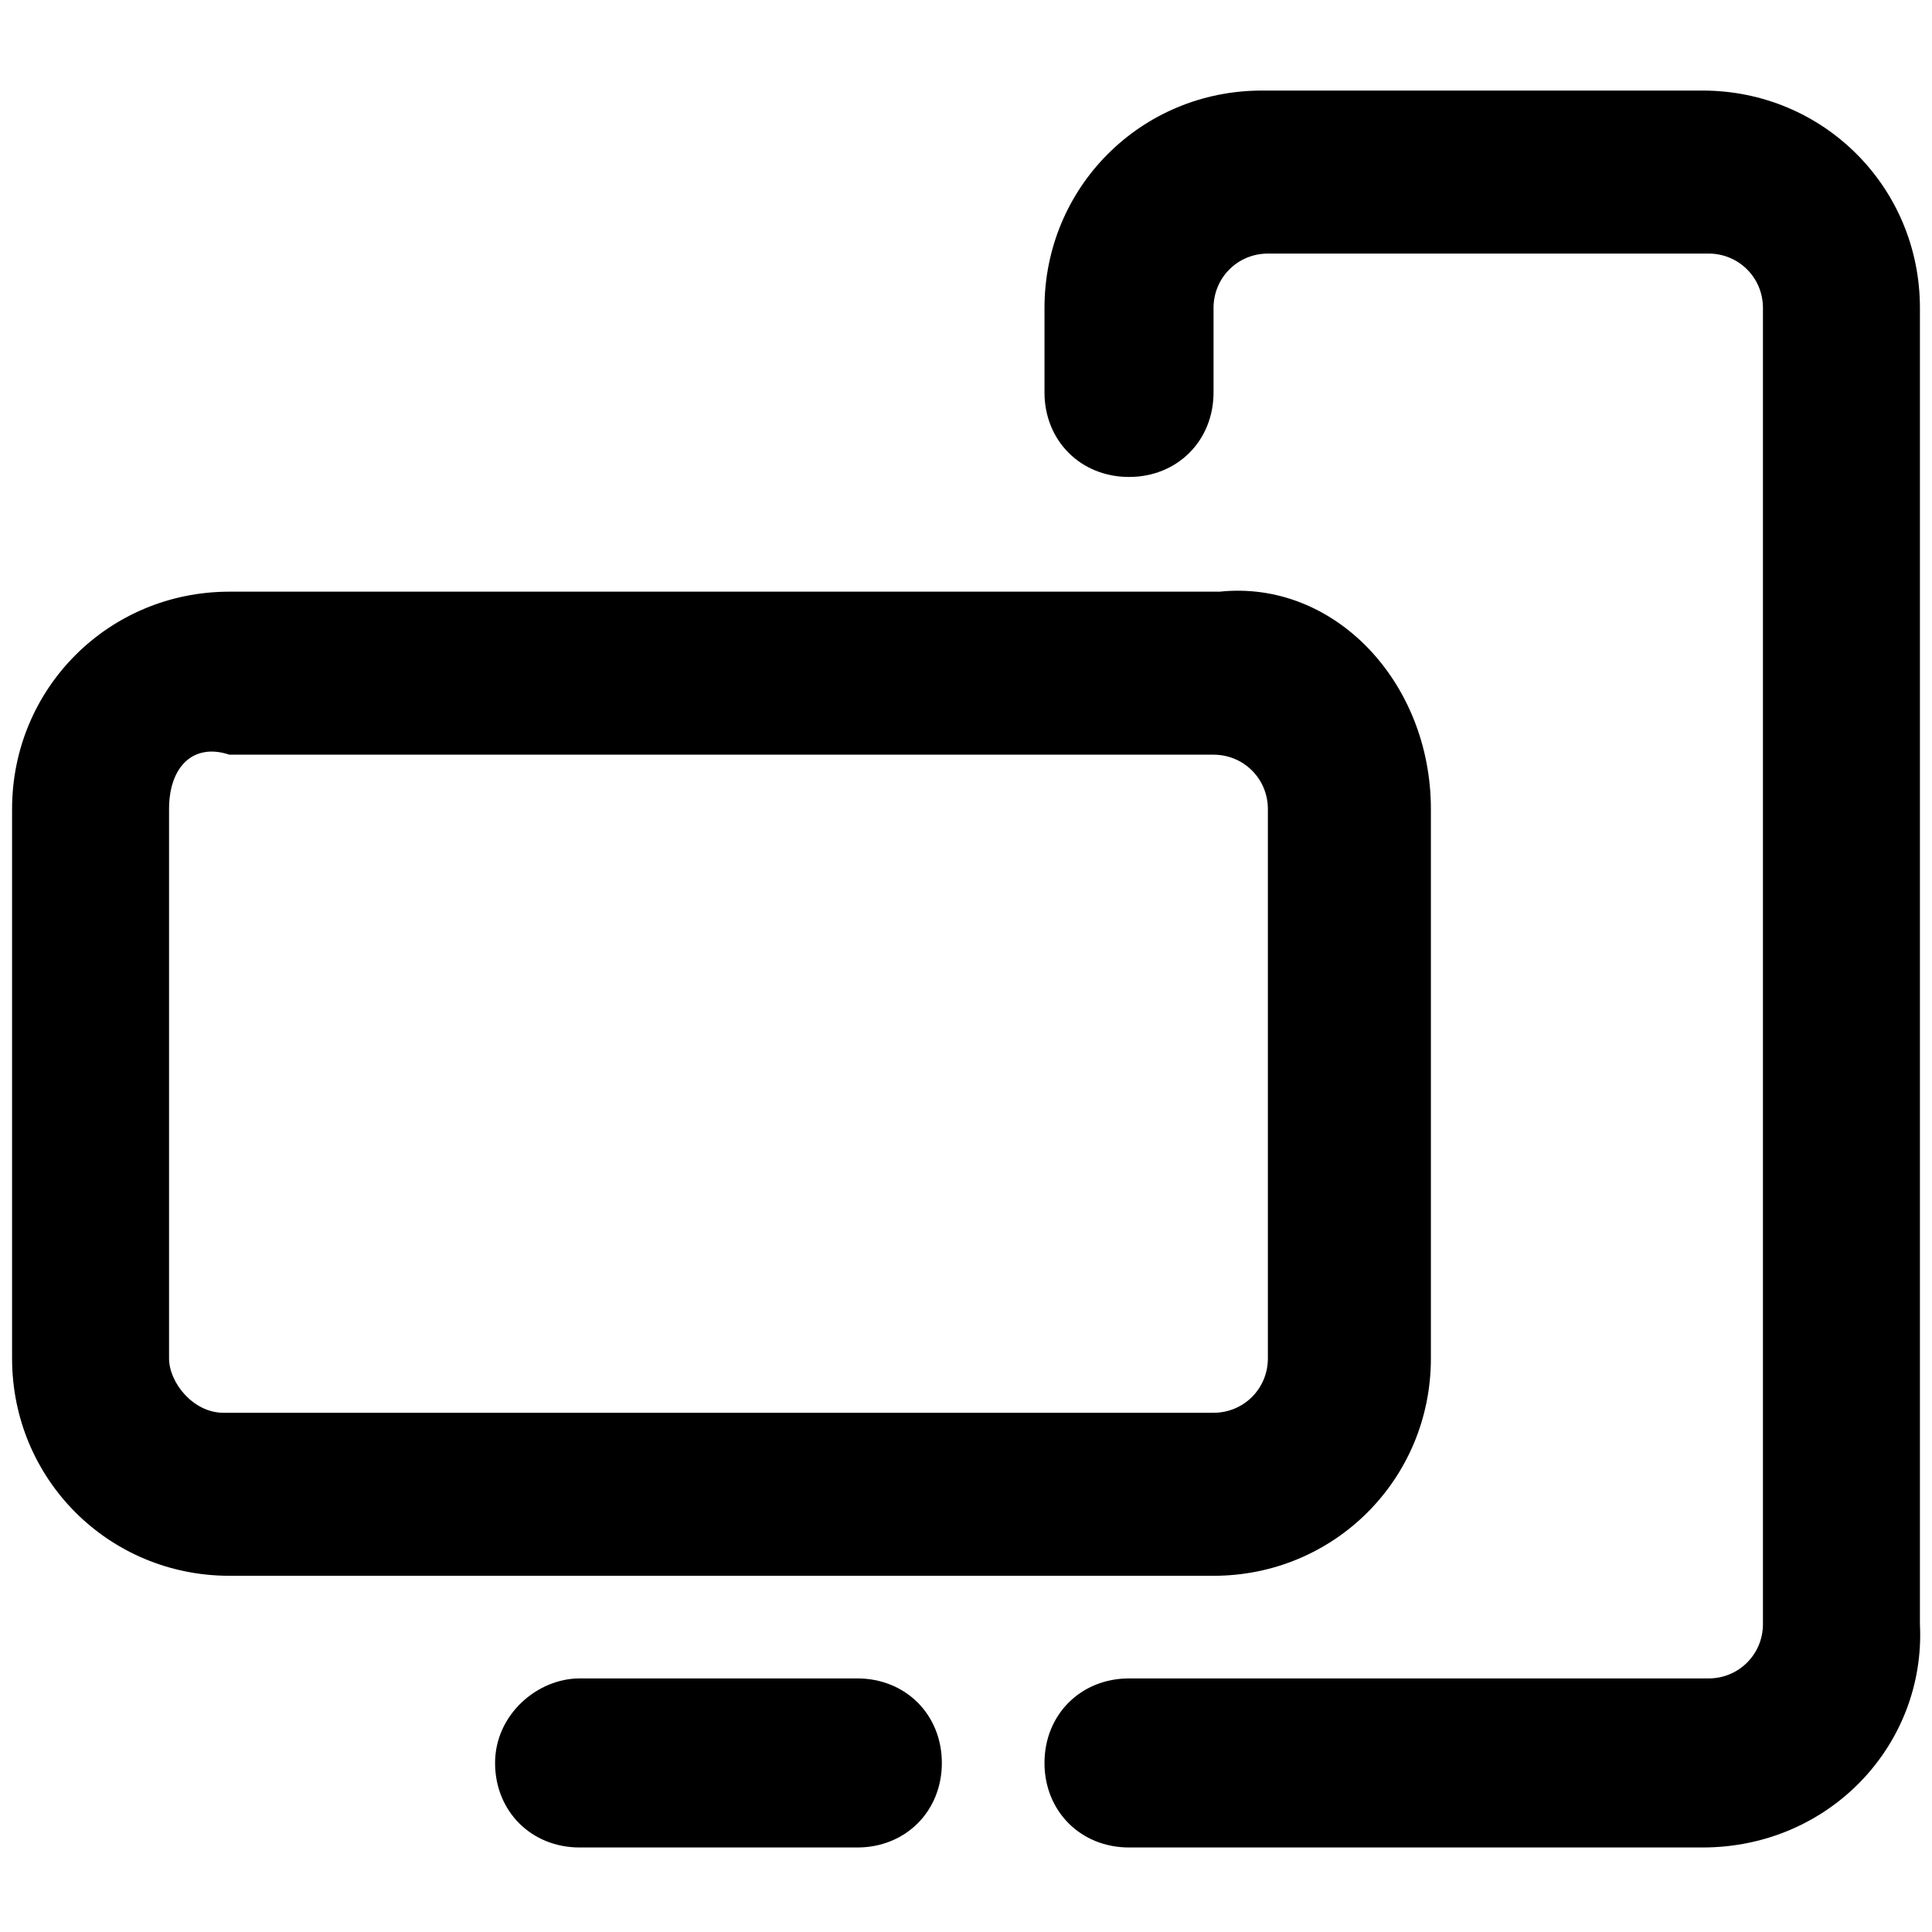
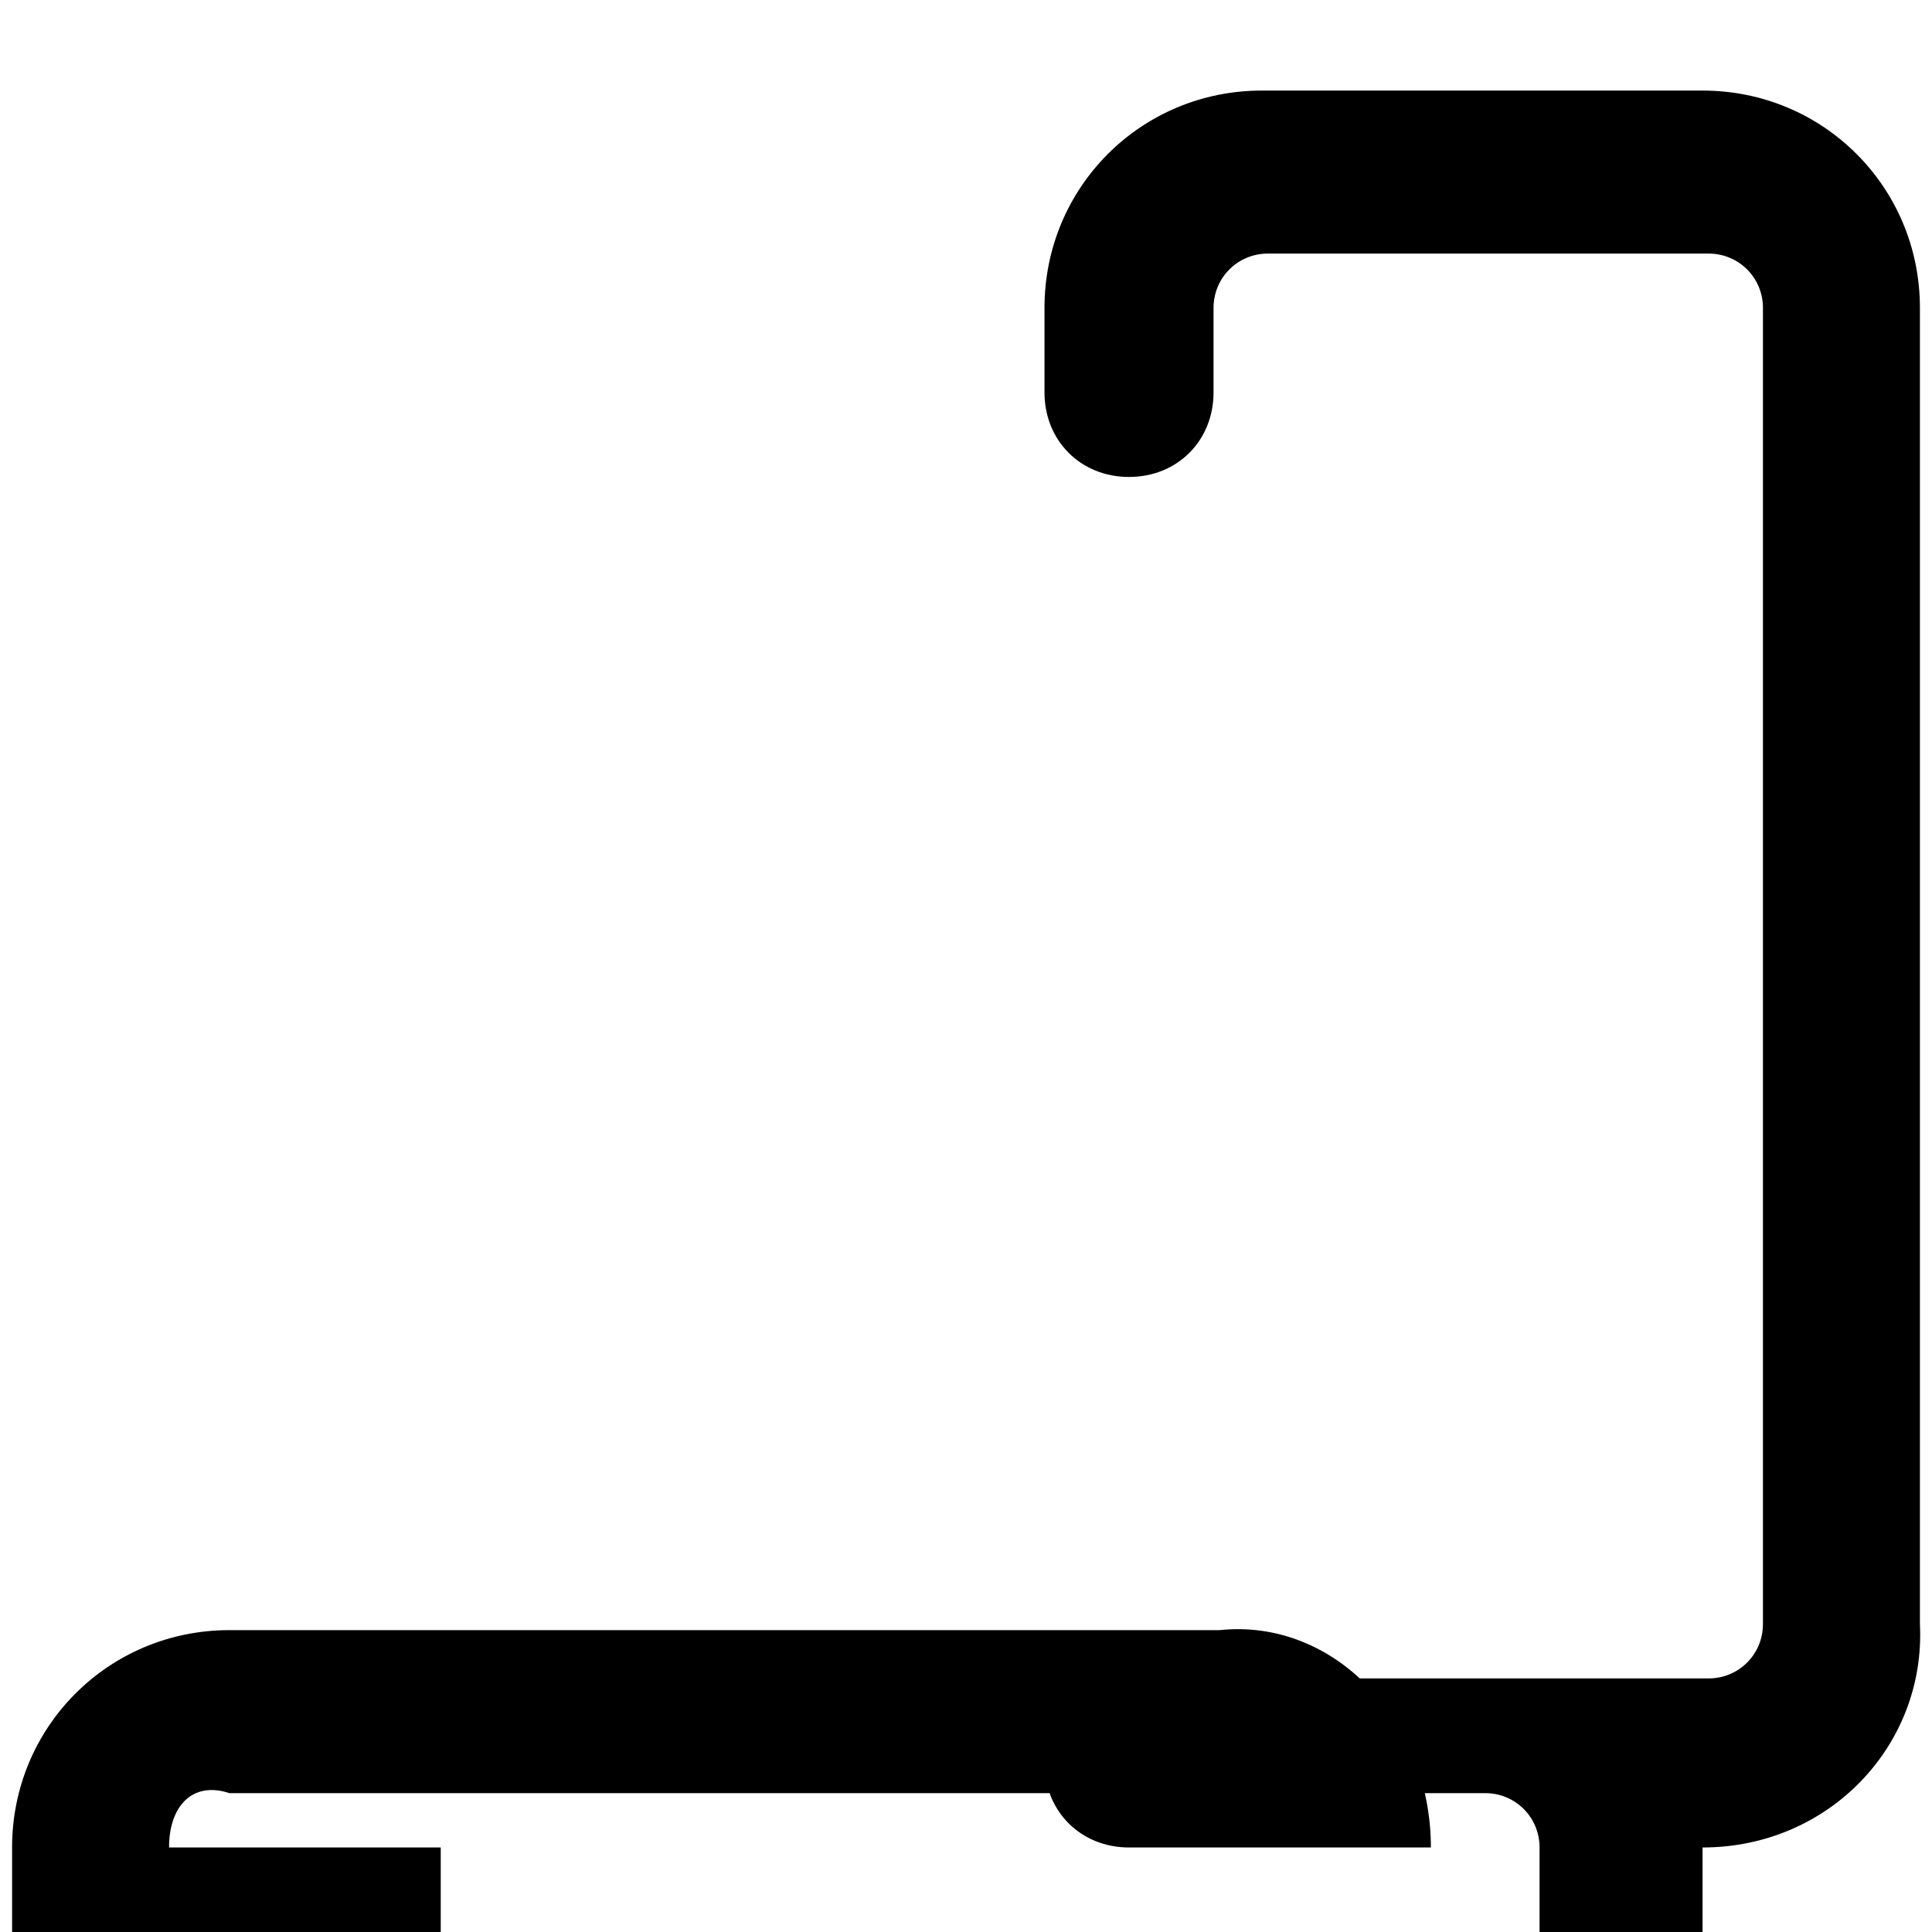
<svg xmlns="http://www.w3.org/2000/svg" viewBox="0 0 32 32">
-   <path d="M28.2 30.6h-9.5c-.8 0-1.4-.6-1.4-1.4s.6-1.4 1.4-1.4h9.6c.5 0 .9-.4.9-.9V5.1c0-.5-.4-.9-.9-.9H21c-.5 0-.9.4-.9.9v1.4c0 .8-.6 1.4-1.4 1.4-.8 0-1.4-.6-1.4-1.4V5.1c0-2 1.6-3.6 3.6-3.6h7.3c2 0 3.6 1.6 3.6 3.6v21.8c.1 2-1.5 3.7-3.6 3.7zm-4.5-17.2v9.1c0 2-1.6 3.6-3.6 3.6H3.8c-2 0-3.6-1.6-3.6-3.6v-9.1c0-2 1.6-3.6 3.6-3.6h16.4c1.9-.2 3.5 1.5 3.5 3.6zm-20.9 0v9.1c0 .4.4.9.9.9h16.4c.5 0 .9-.4.9-.9v-9.1c0-.5-.4-.9-.9-.9H3.8c-.6-.2-1 .2-1 .9zm6.8 14.4h4.6c.8 0 1.4.6 1.4 1.4s-.6 1.4-1.4 1.4H9.6c-.8 0-1.4-.6-1.4-1.4s.7-1.4 1.4-1.4z" fill="currentColor" />
+   <path d="M28.2 30.6h-9.5c-.8 0-1.4-.6-1.4-1.4s.6-1.4 1.4-1.4h9.6c.5 0 .9-.4.9-.9V5.1c0-.5-.4-.9-.9-.9H21c-.5 0-.9.4-.9.9v1.4c0 .8-.6 1.4-1.4 1.4-.8 0-1.4-.6-1.4-1.4V5.1c0-2 1.6-3.6 3.6-3.6h7.3c2 0 3.6 1.6 3.6 3.6v21.8c.1 2-1.5 3.7-3.6 3.7zv9.1c0 2-1.6 3.6-3.6 3.6H3.8c-2 0-3.6-1.6-3.6-3.6v-9.1c0-2 1.6-3.6 3.6-3.6h16.4c1.9-.2 3.5 1.5 3.5 3.6zm-20.9 0v9.1c0 .4.4.9.9.9h16.4c.5 0 .9-.4.9-.9v-9.1c0-.5-.4-.9-.9-.9H3.8c-.6-.2-1 .2-1 .9zm6.8 14.4h4.6c.8 0 1.4.6 1.4 1.4s-.6 1.4-1.4 1.4H9.6c-.8 0-1.4-.6-1.4-1.4s.7-1.4 1.4-1.4z" fill="currentColor" />
</svg>